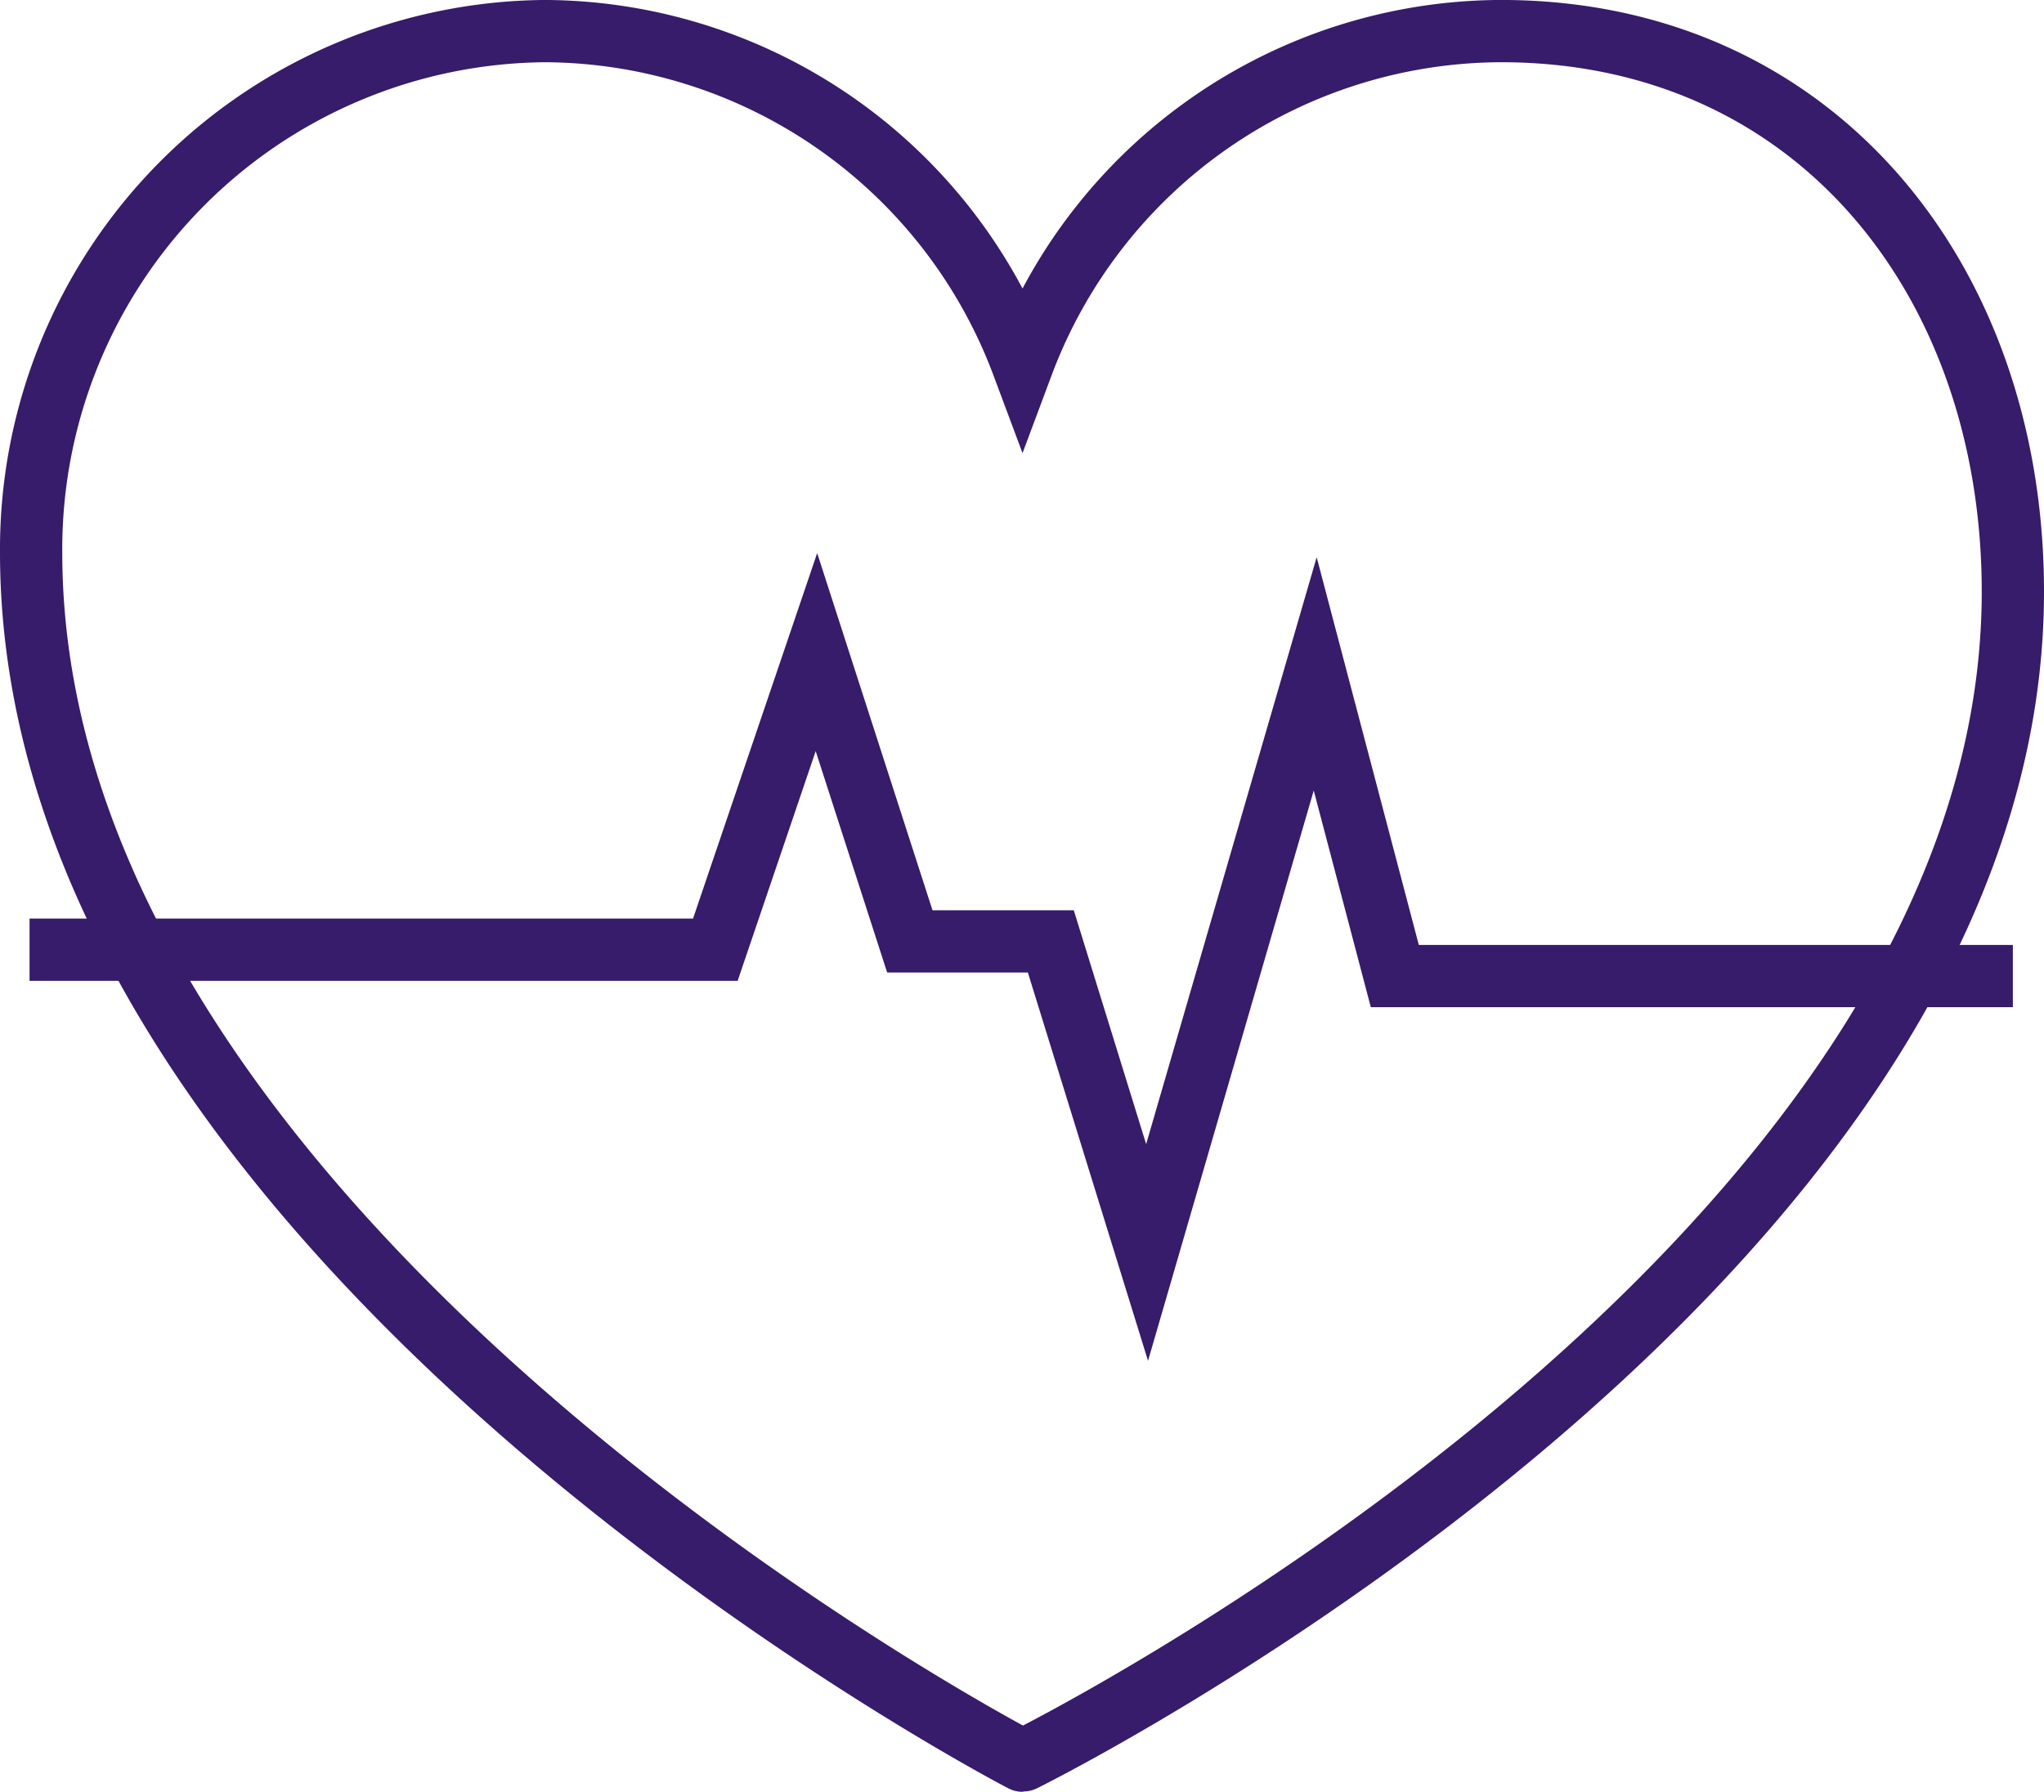
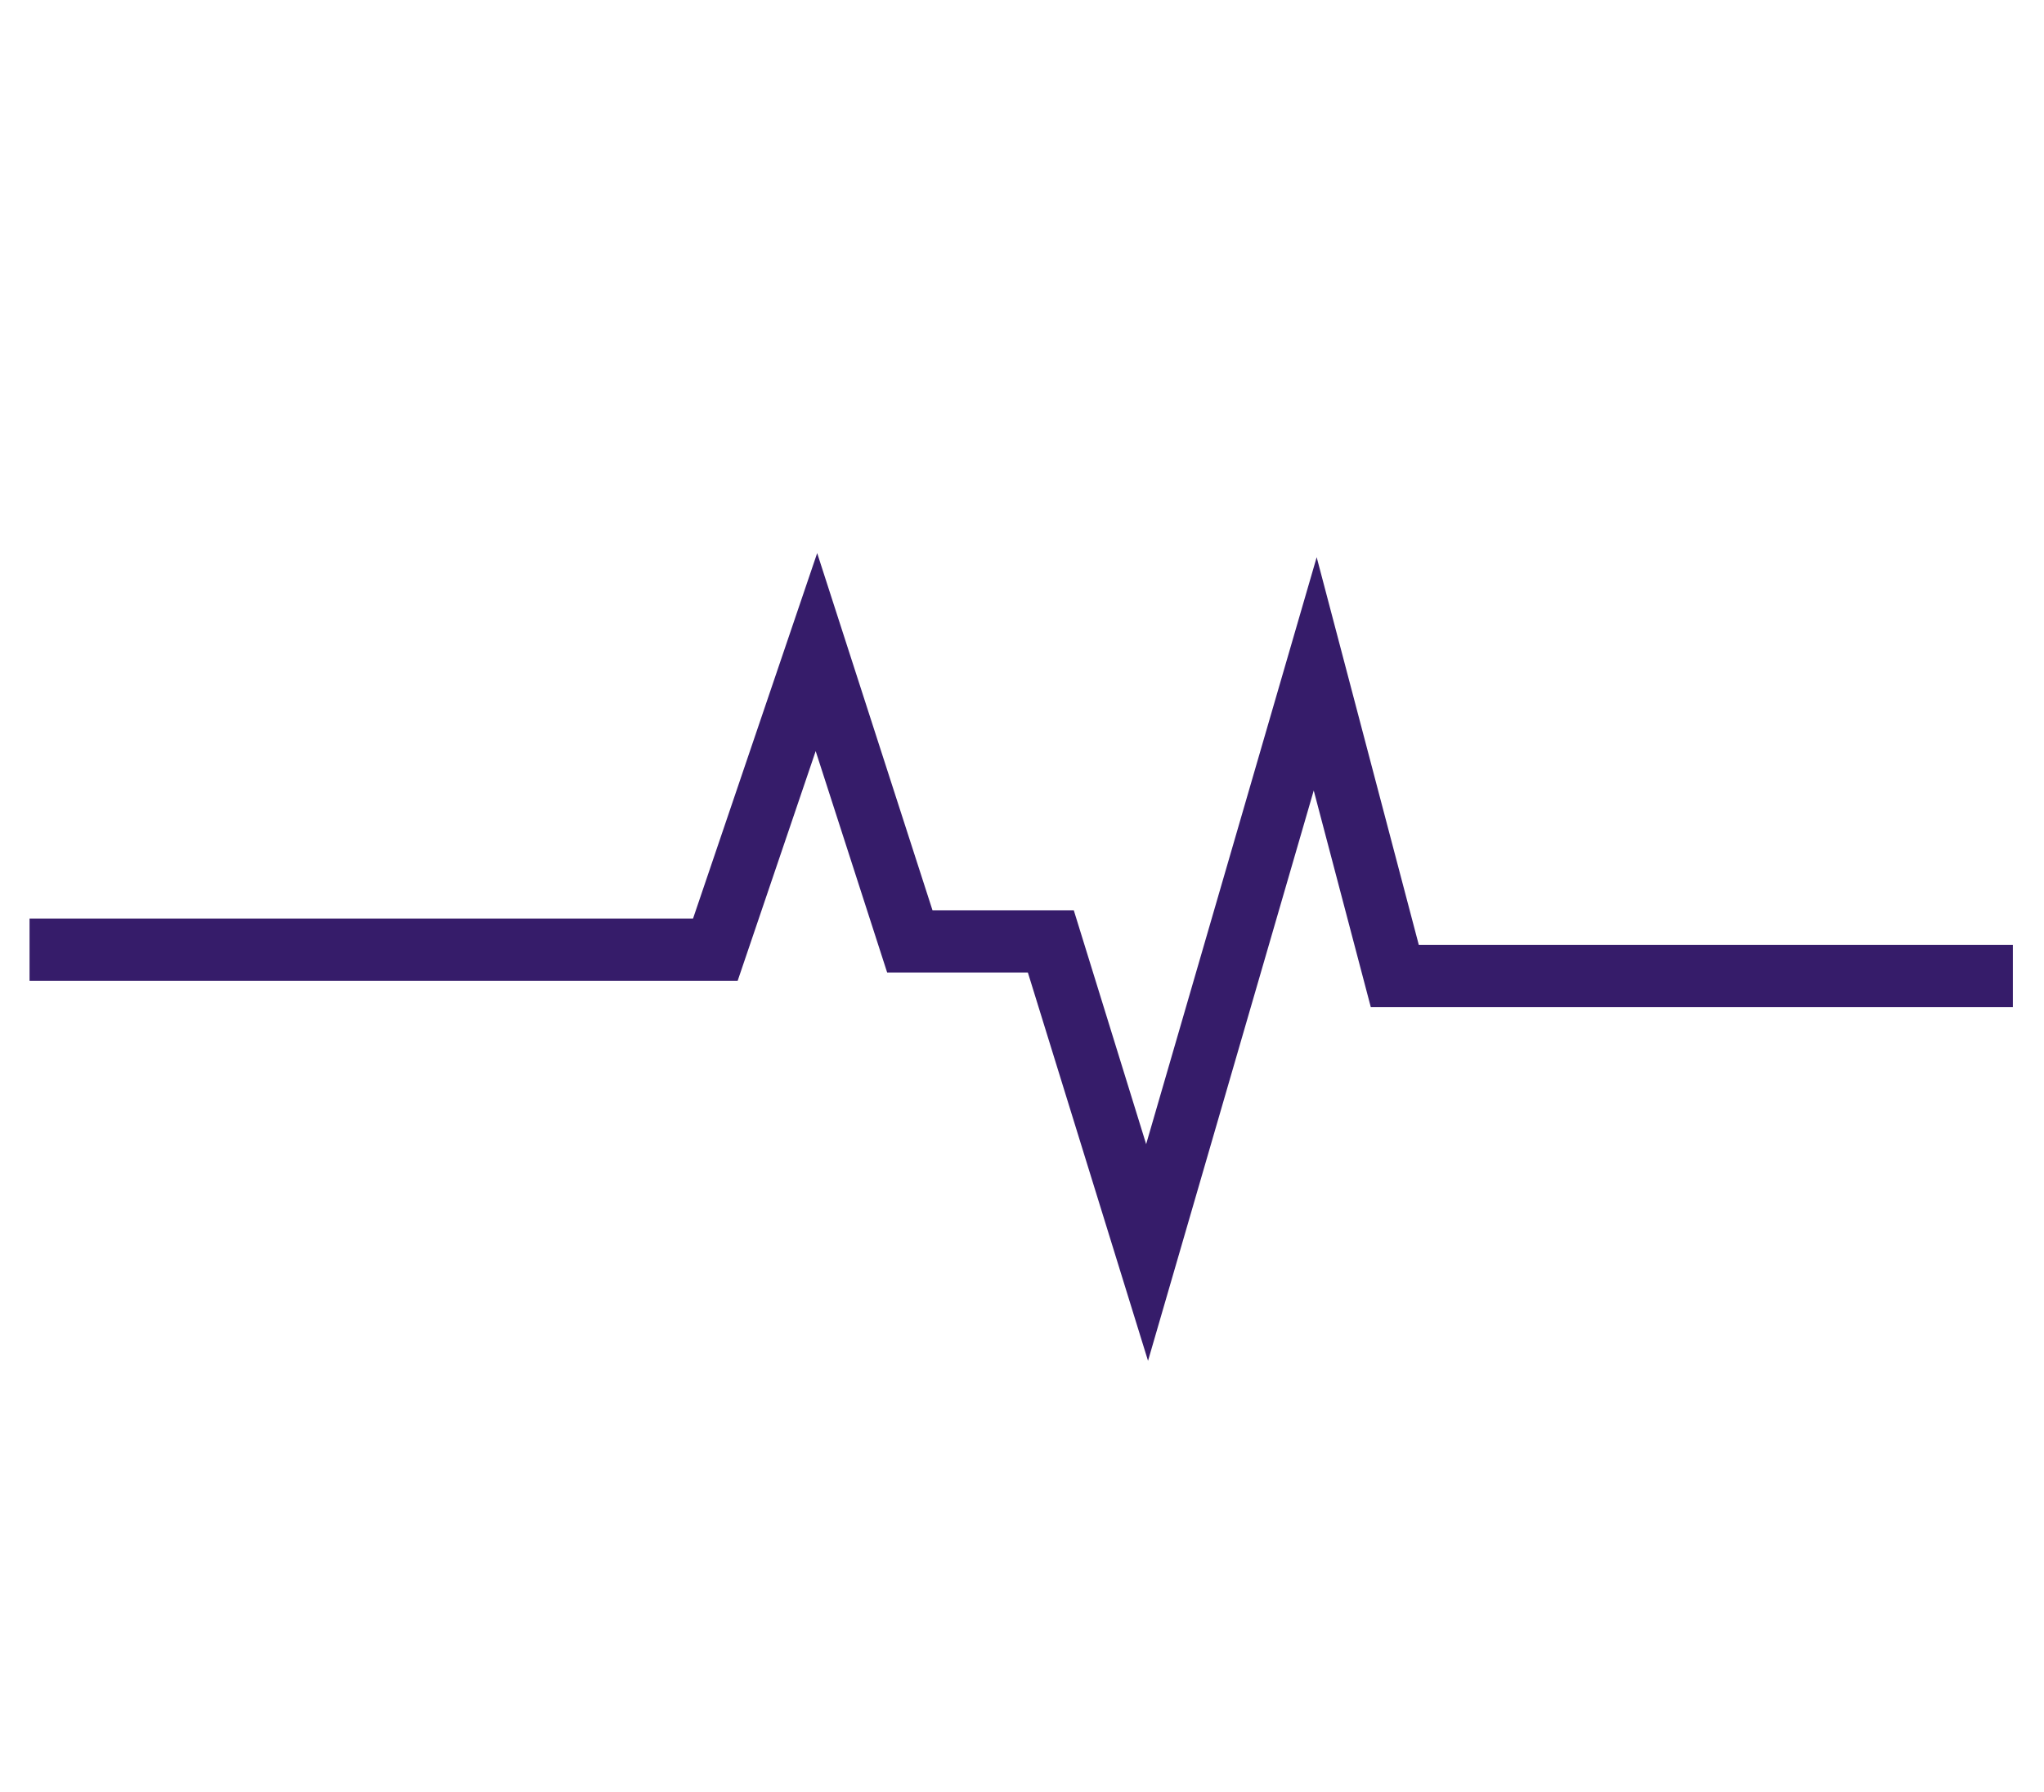
<svg xmlns="http://www.w3.org/2000/svg" width="65.654" height="57.559" viewBox="0 0 65.654 57.559">
  <g id="heart_1_" data-name="heart (1)" transform="translate(-14.051 -44.815)">
    <g id="Group_6472" data-name="Group 6472" transform="translate(15 65.763)">
      <path id="Path_3429" data-name="Path 3429" d="M15,206.308H37.028l3.247-9.56,3,9.293h4.529l3.092,9.993,5.4-18.587,2.557,9.708H78.705" transform="translate(-15 -196.748)" fill="none" stroke="#361c6a" stroke-width="2" />
    </g>
    <g id="Group_6473" data-name="Group 6473" transform="translate(15.051 45.815)">
-       <path id="Path_3430" data-name="Path 3430" d="M15.386,62.558a16.644,16.644,0,0,1,16.5-16.744,16.465,16.465,0,0,1,15.344,10.7,16.465,16.465,0,0,1,15.344-10.7C72.637,45.8,79.04,53.763,79.04,63.823c0,21.838-31.8,37.551-31.807,37.551S15.386,84.834,15.386,62.558Z" transform="translate(-15.386 -45.815)" fill="none" stroke="#361c6a" stroke-width="2" />
-     </g>
+       </g>
  </g>
</svg>